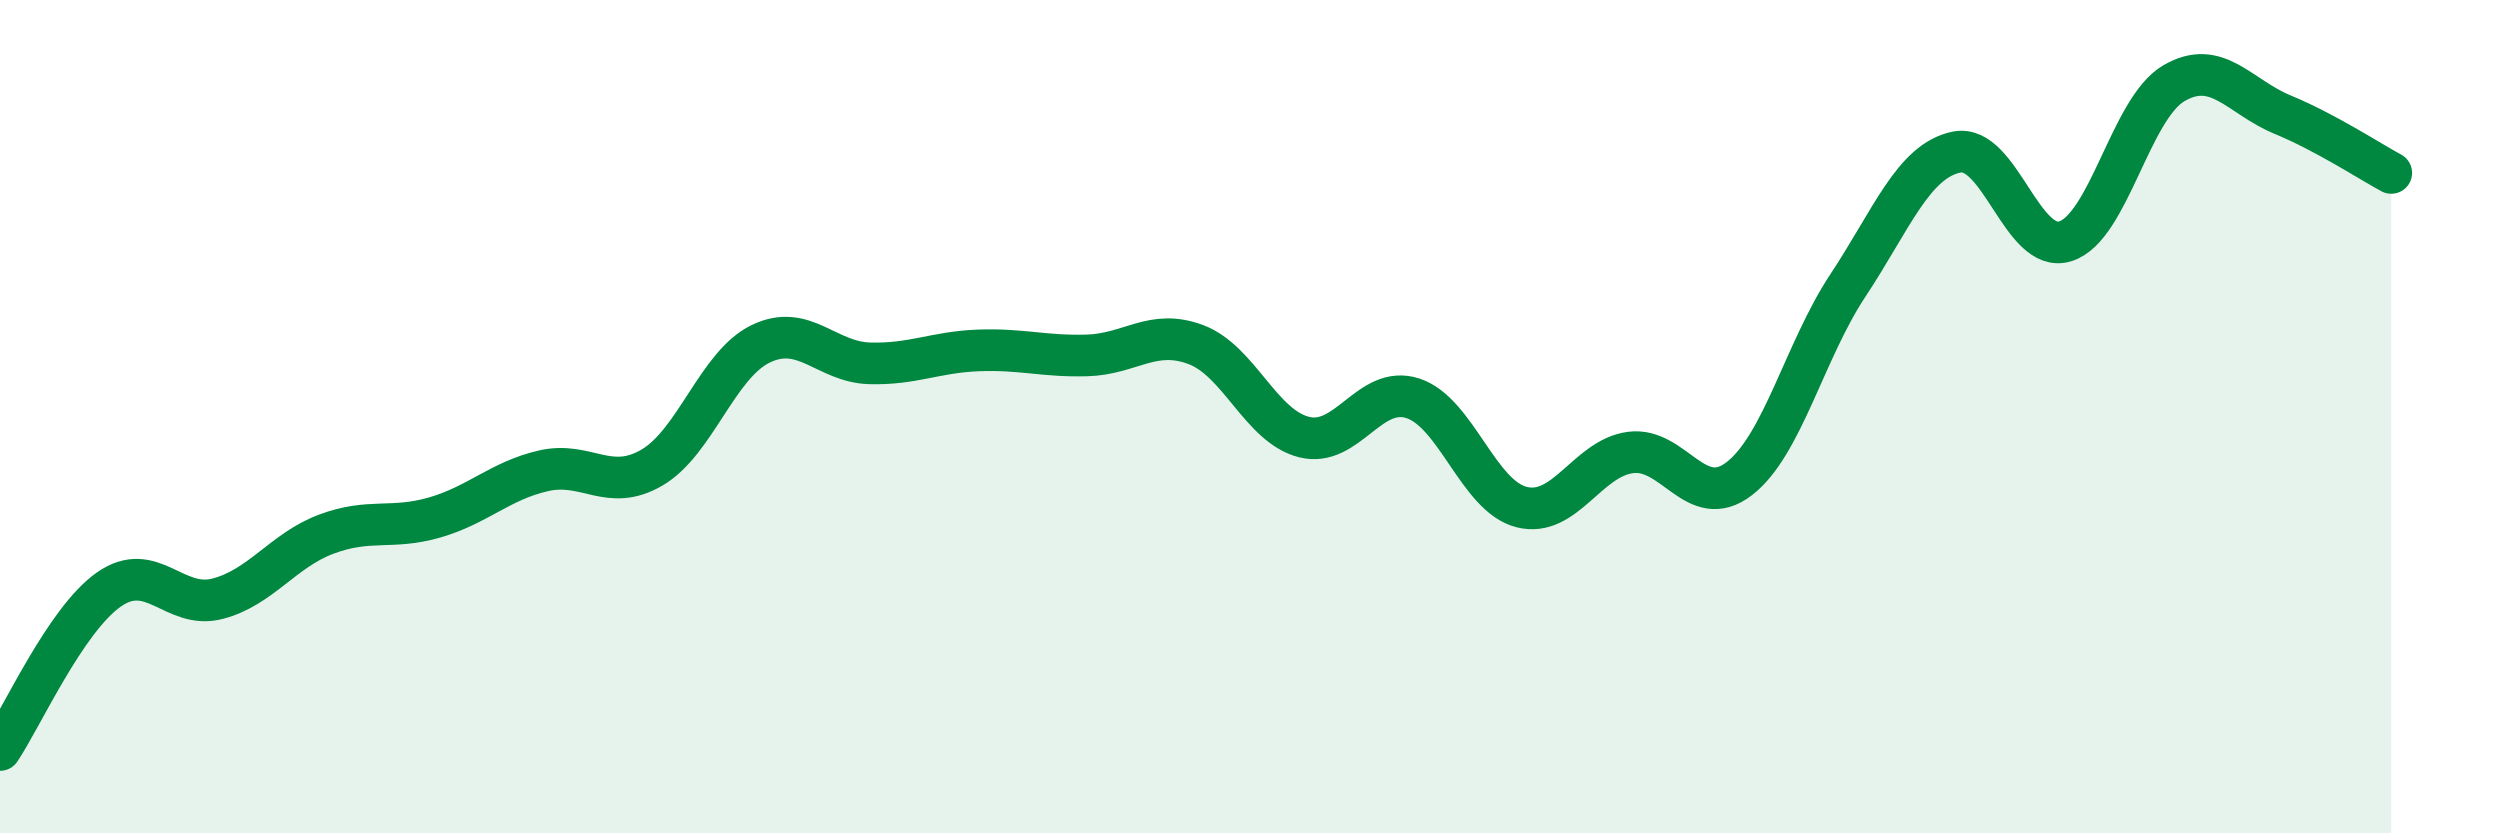
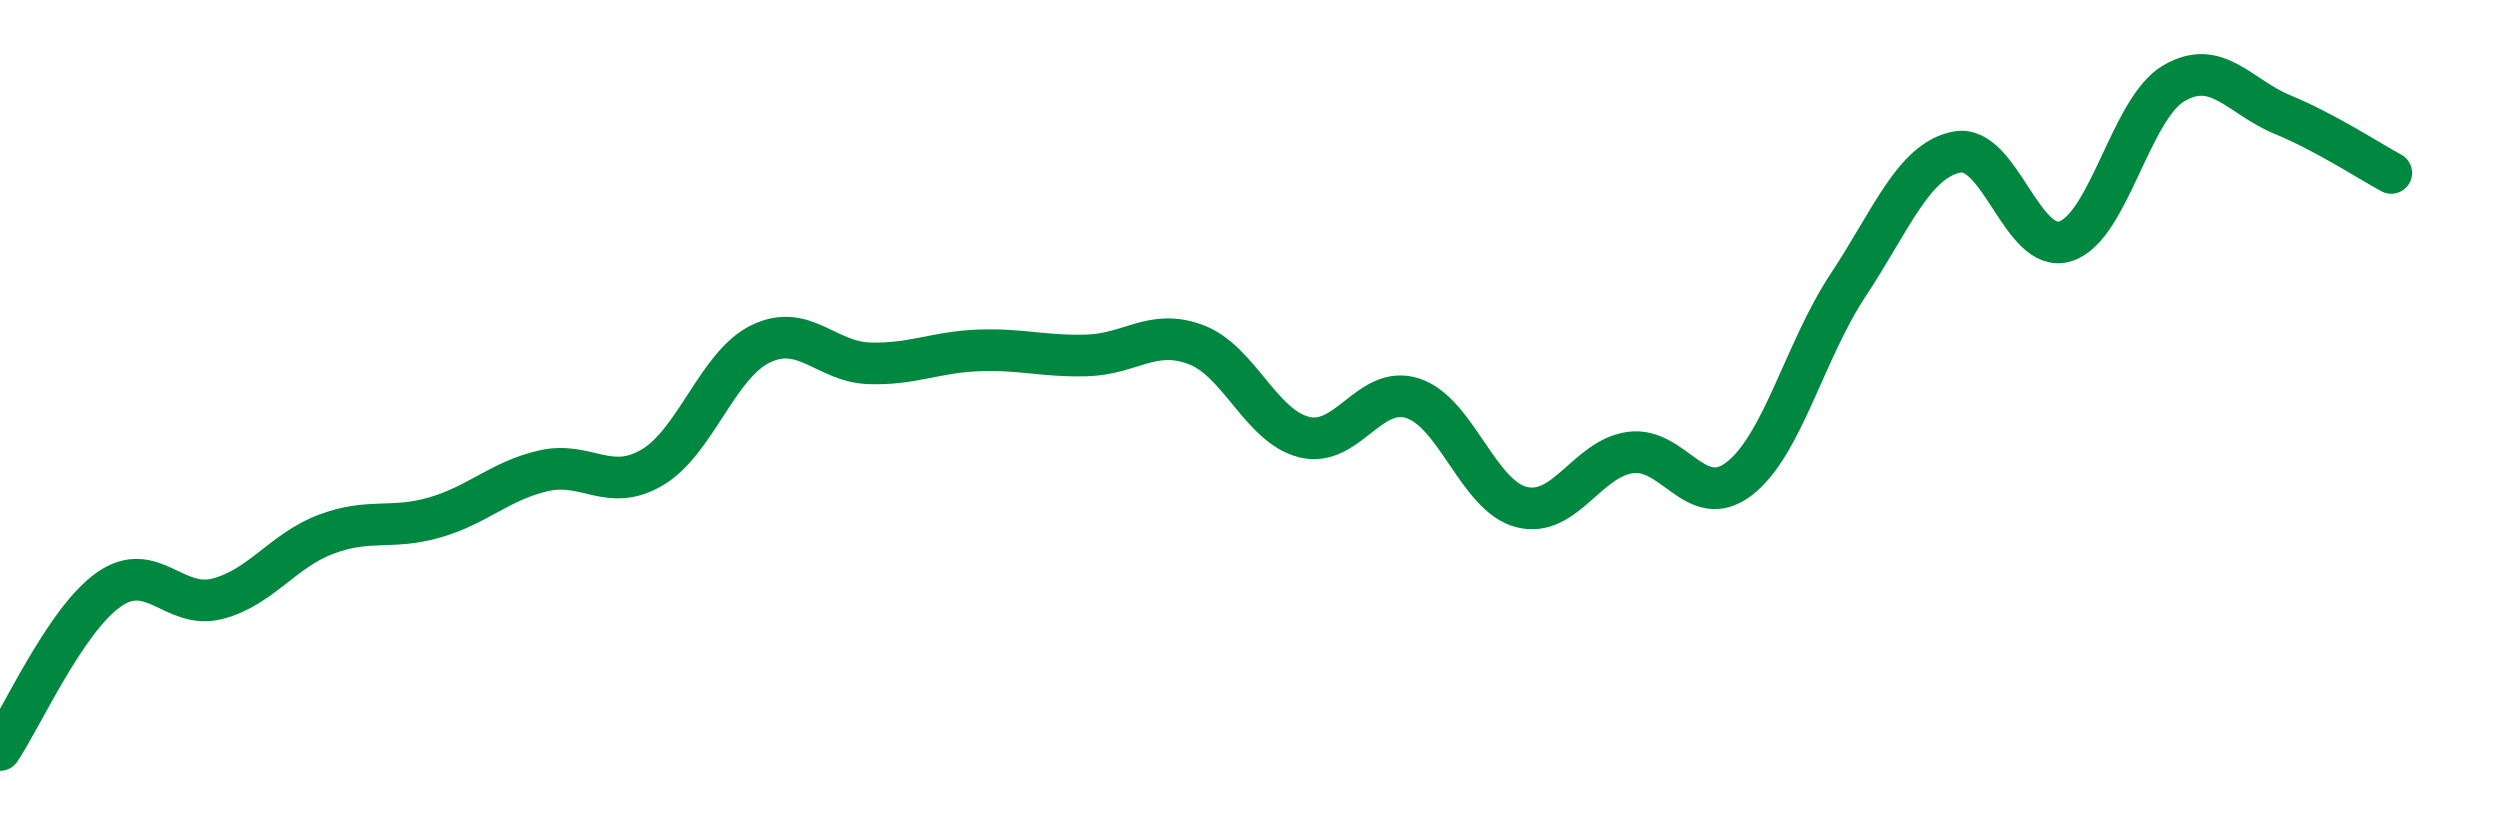
<svg xmlns="http://www.w3.org/2000/svg" width="60" height="20" viewBox="0 0 60 20">
-   <path d="M 0,18 C 0.52,17.23 1.57,14.88 2.61,14.15 C 3.65,13.42 4.18,14.64 5.22,14.37 C 6.26,14.1 6.79,13.21 7.83,12.82 C 8.87,12.43 9.39,12.72 10.43,12.42 C 11.47,12.12 12,11.54 13.04,11.3 C 14.08,11.06 14.61,11.83 15.65,11.22 C 16.69,10.61 17.22,8.75 18.26,8.25 C 19.3,7.75 19.83,8.69 20.87,8.72 C 21.91,8.75 22.44,8.45 23.48,8.41 C 24.52,8.37 25.05,8.56 26.09,8.53 C 27.13,8.5 27.66,7.88 28.7,8.27 C 29.74,8.66 30.26,10.23 31.3,10.49 C 32.34,10.75 32.87,9.22 33.91,9.56 C 34.95,9.9 35.48,11.91 36.52,12.17 C 37.56,12.43 38.09,11 39.13,10.86 C 40.17,10.72 40.7,12.29 41.74,11.49 C 42.78,10.69 43.31,8.42 44.35,6.85 C 45.39,5.28 45.92,3.86 46.96,3.65 C 48,3.44 48.53,6.12 49.57,5.79 C 50.61,5.46 51.13,2.61 52.17,2 C 53.21,1.39 53.74,2.32 54.78,2.75 C 55.82,3.18 56.87,3.87 57.39,4.15L57.39 20L0 20Z" fill="#008740" opacity="0.1" stroke-linecap="round" stroke-linejoin="round" />
  <path d="M 0,18 C 0.52,17.23 1.57,14.88 2.61,14.15 C 3.65,13.42 4.18,14.64 5.22,14.37 C 6.26,14.1 6.79,13.21 7.83,12.82 C 8.87,12.43 9.39,12.72 10.43,12.42 C 11.47,12.12 12,11.54 13.04,11.3 C 14.08,11.06 14.61,11.83 15.65,11.22 C 16.69,10.61 17.22,8.75 18.26,8.25 C 19.3,7.75 19.83,8.69 20.87,8.72 C 21.91,8.75 22.44,8.45 23.48,8.41 C 24.52,8.37 25.05,8.56 26.09,8.53 C 27.13,8.5 27.66,7.88 28.7,8.27 C 29.74,8.66 30.26,10.23 31.3,10.49 C 32.34,10.75 32.87,9.22 33.91,9.56 C 34.95,9.9 35.48,11.91 36.52,12.17 C 37.56,12.43 38.09,11 39.13,10.86 C 40.17,10.72 40.7,12.29 41.74,11.49 C 42.78,10.69 43.31,8.42 44.35,6.85 C 45.39,5.28 45.92,3.86 46.96,3.65 C 48,3.44 48.53,6.12 49.57,5.79 C 50.61,5.46 51.13,2.61 52.17,2 C 53.21,1.39 53.74,2.32 54.78,2.75 C 55.82,3.18 56.87,3.87 57.39,4.15" stroke="#008740" stroke-width="1" fill="none" stroke-linecap="round" stroke-linejoin="round" />
</svg>